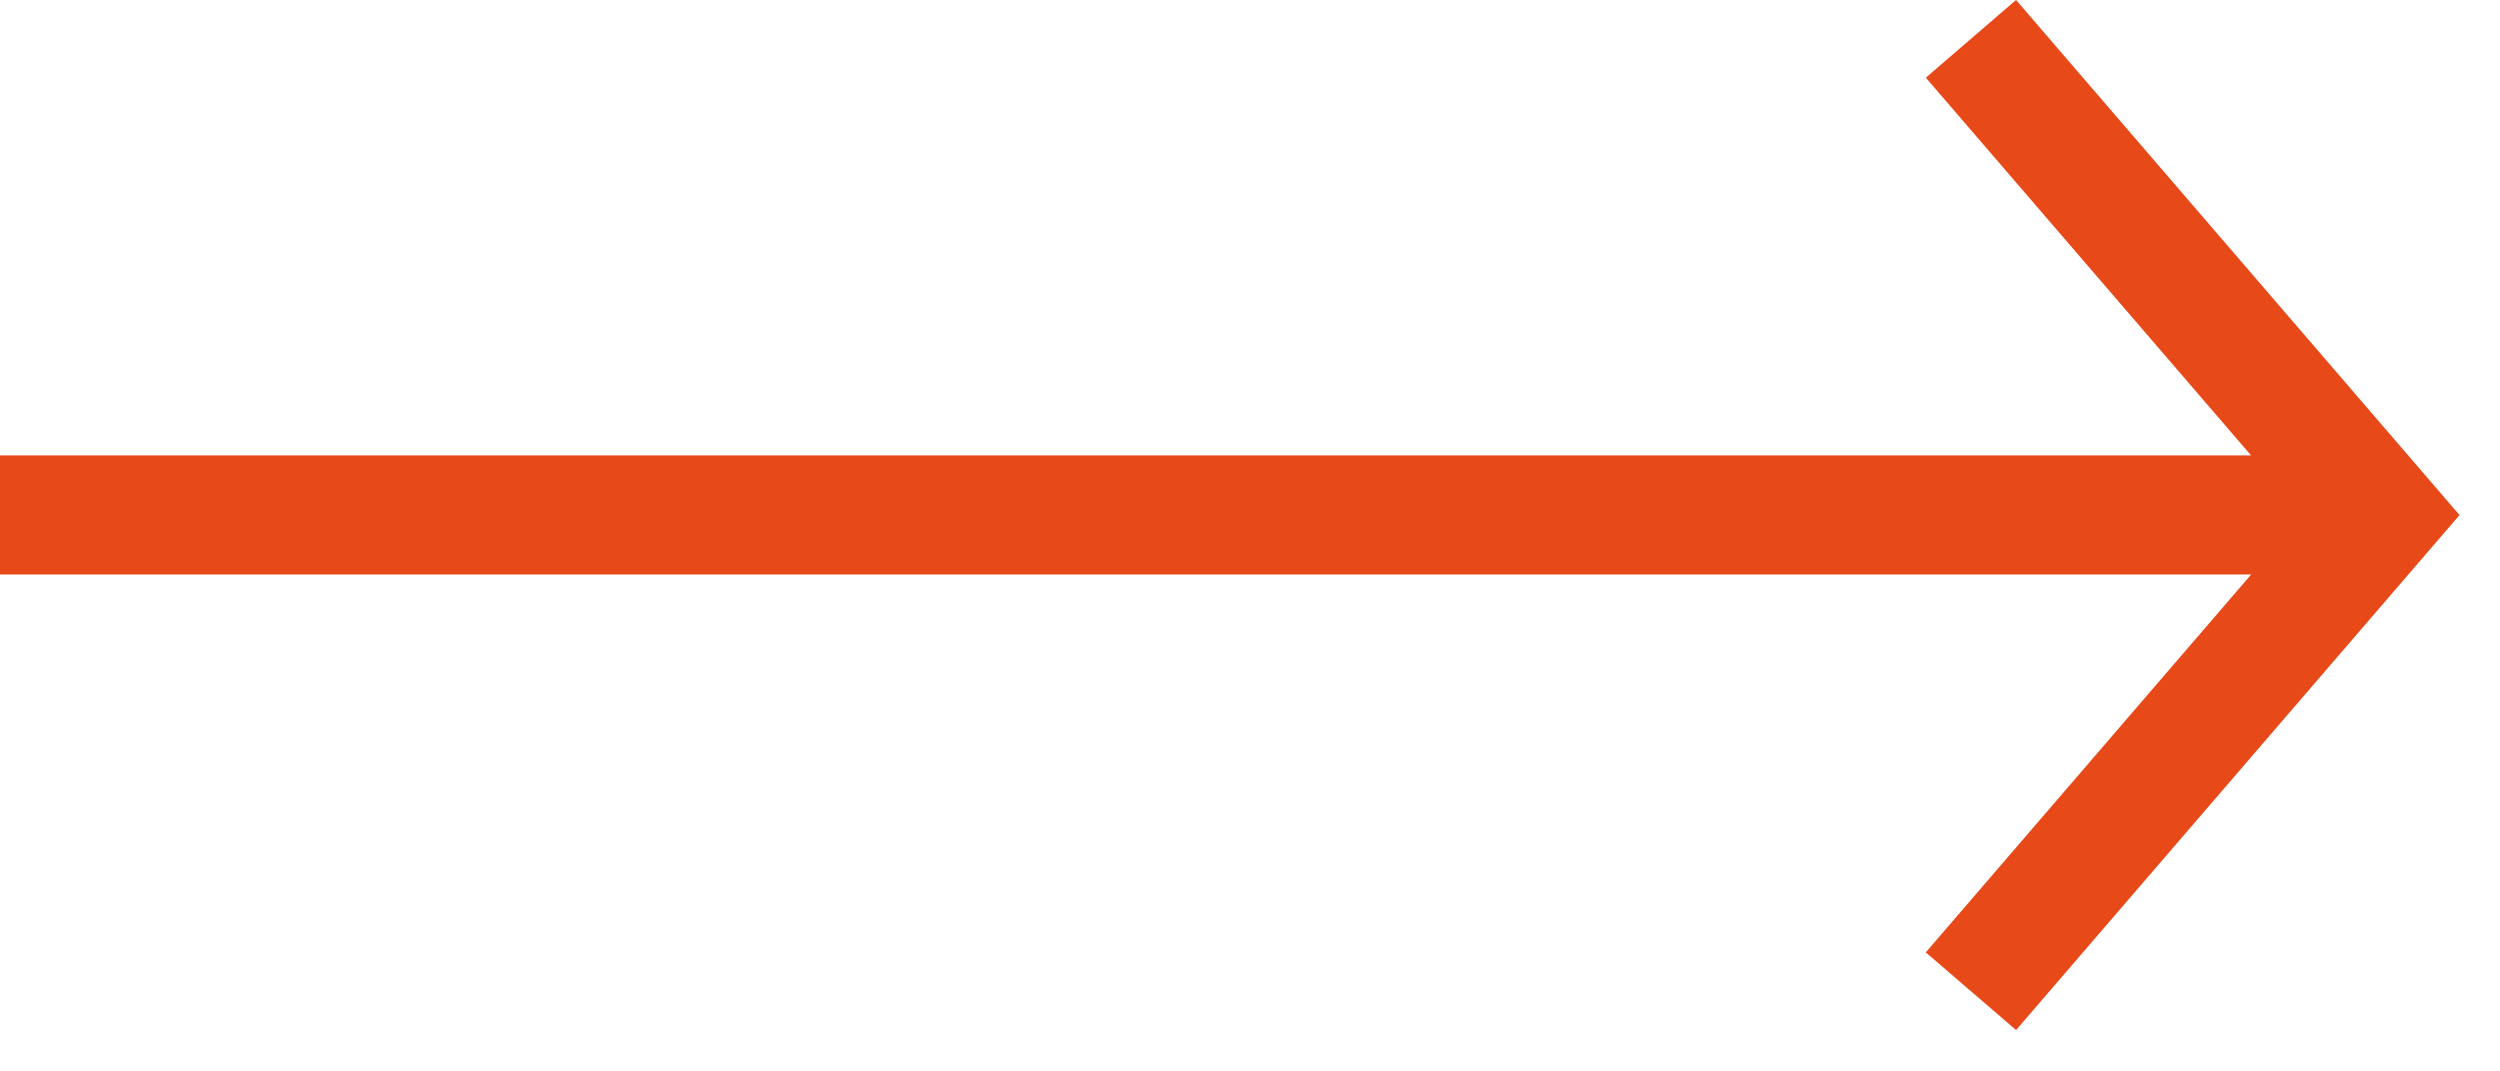
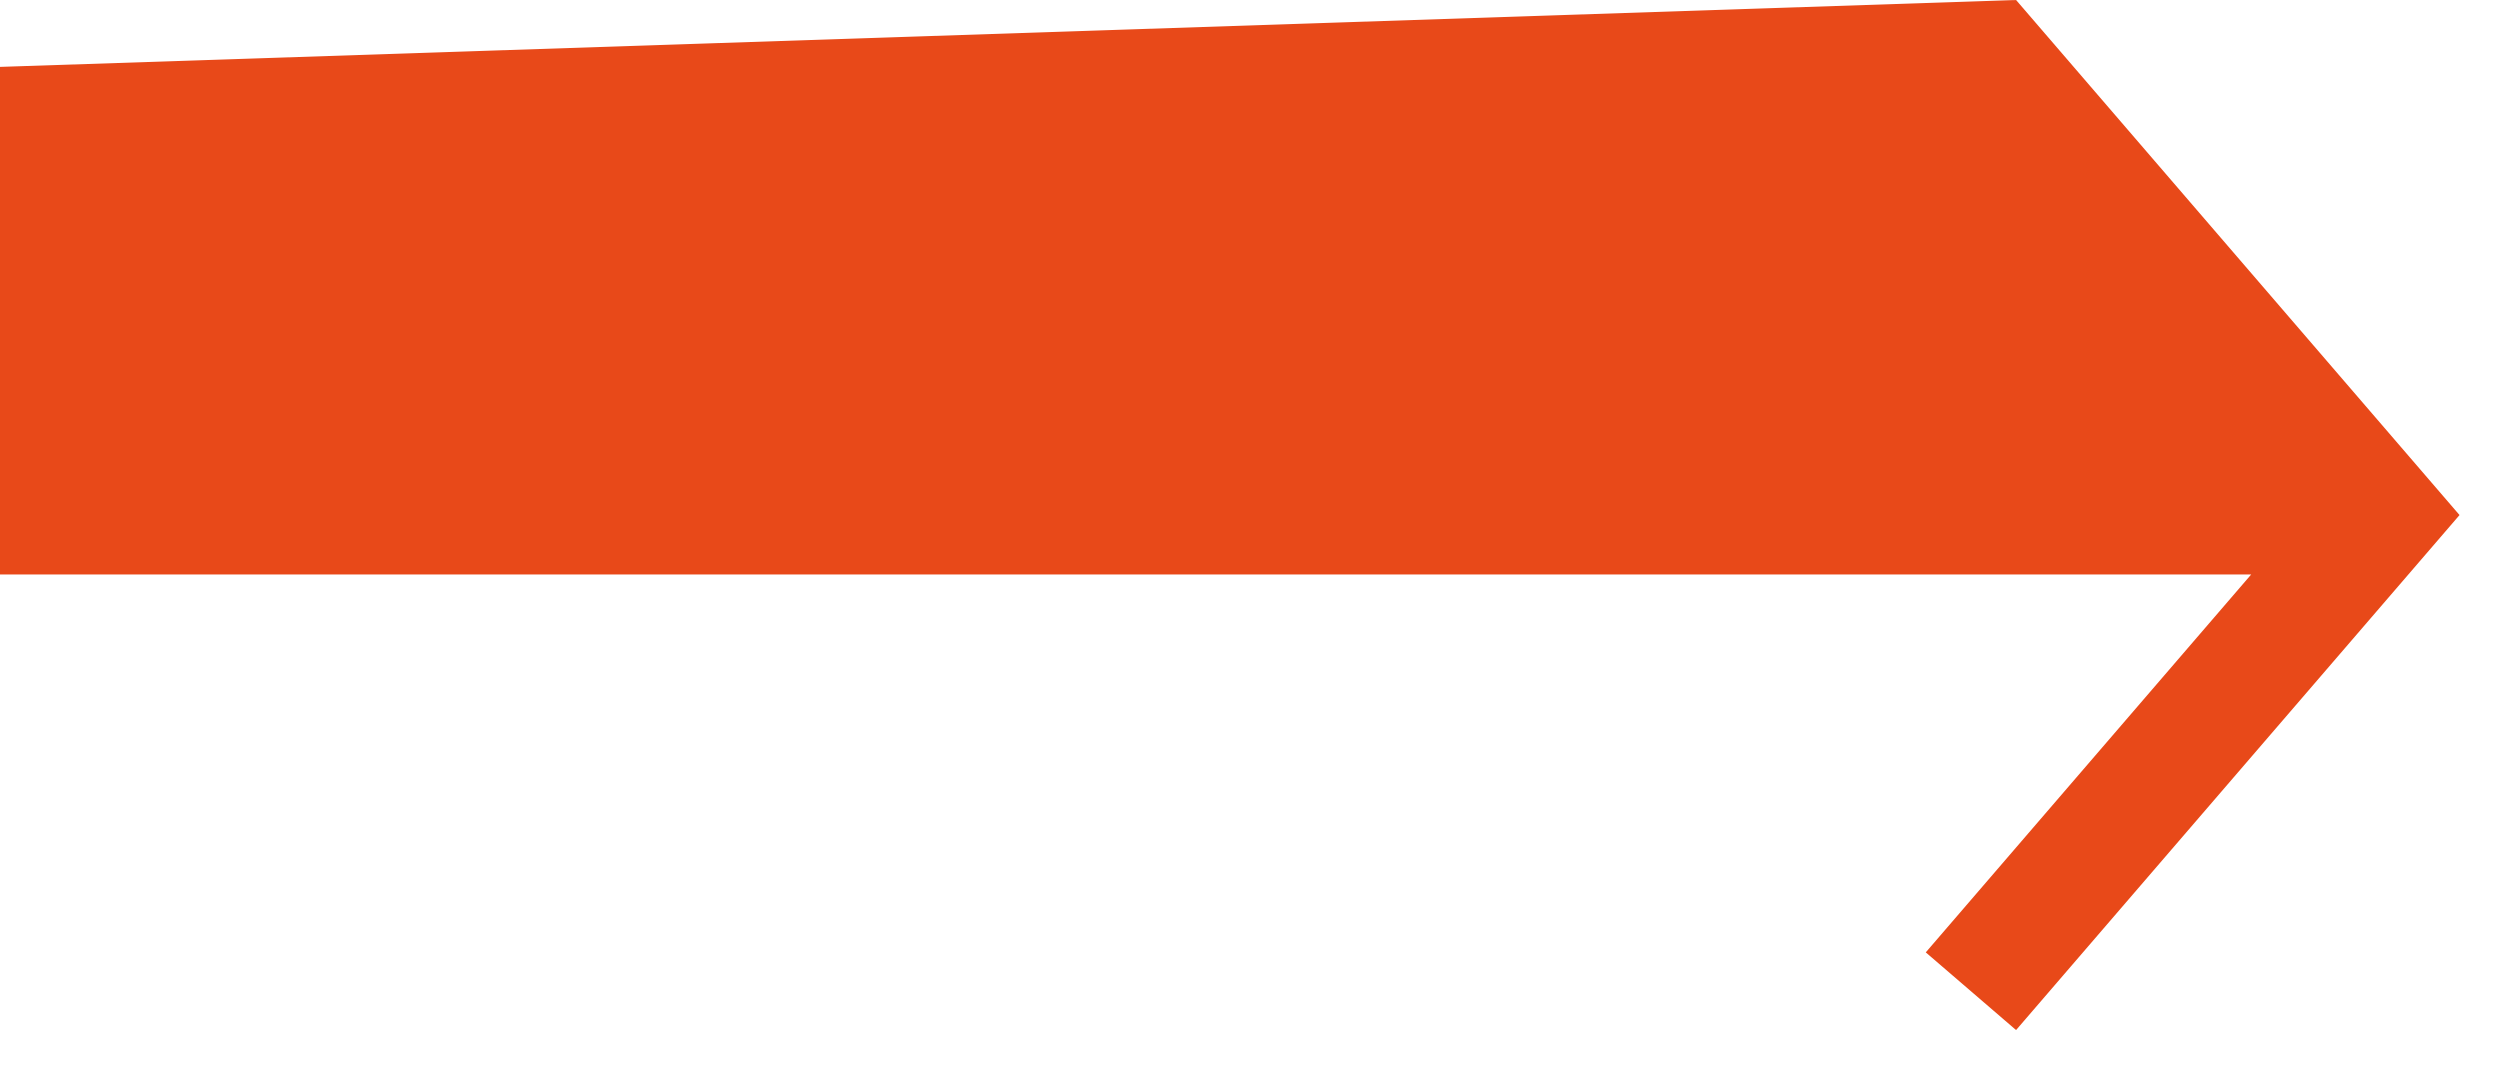
<svg xmlns="http://www.w3.org/2000/svg" width="42" height="18" fill="none" viewBox="0 0 42 18">
-   <path fill="#e84919" fill-rule="evenodd" d="M33.87 0l7.45 8.653-7.45 8.652L32.353 16l5.467-6.349H0v-2h37.818l-5.464-6.346L33.869 0z" clip-rule="evenodd" />
+   <path fill="#e84919" fill-rule="evenodd" d="M33.87 0l7.45 8.653-7.45 8.652L32.353 16l5.467-6.349H0v-2l-5.464-6.346L33.869 0z" clip-rule="evenodd" />
</svg>